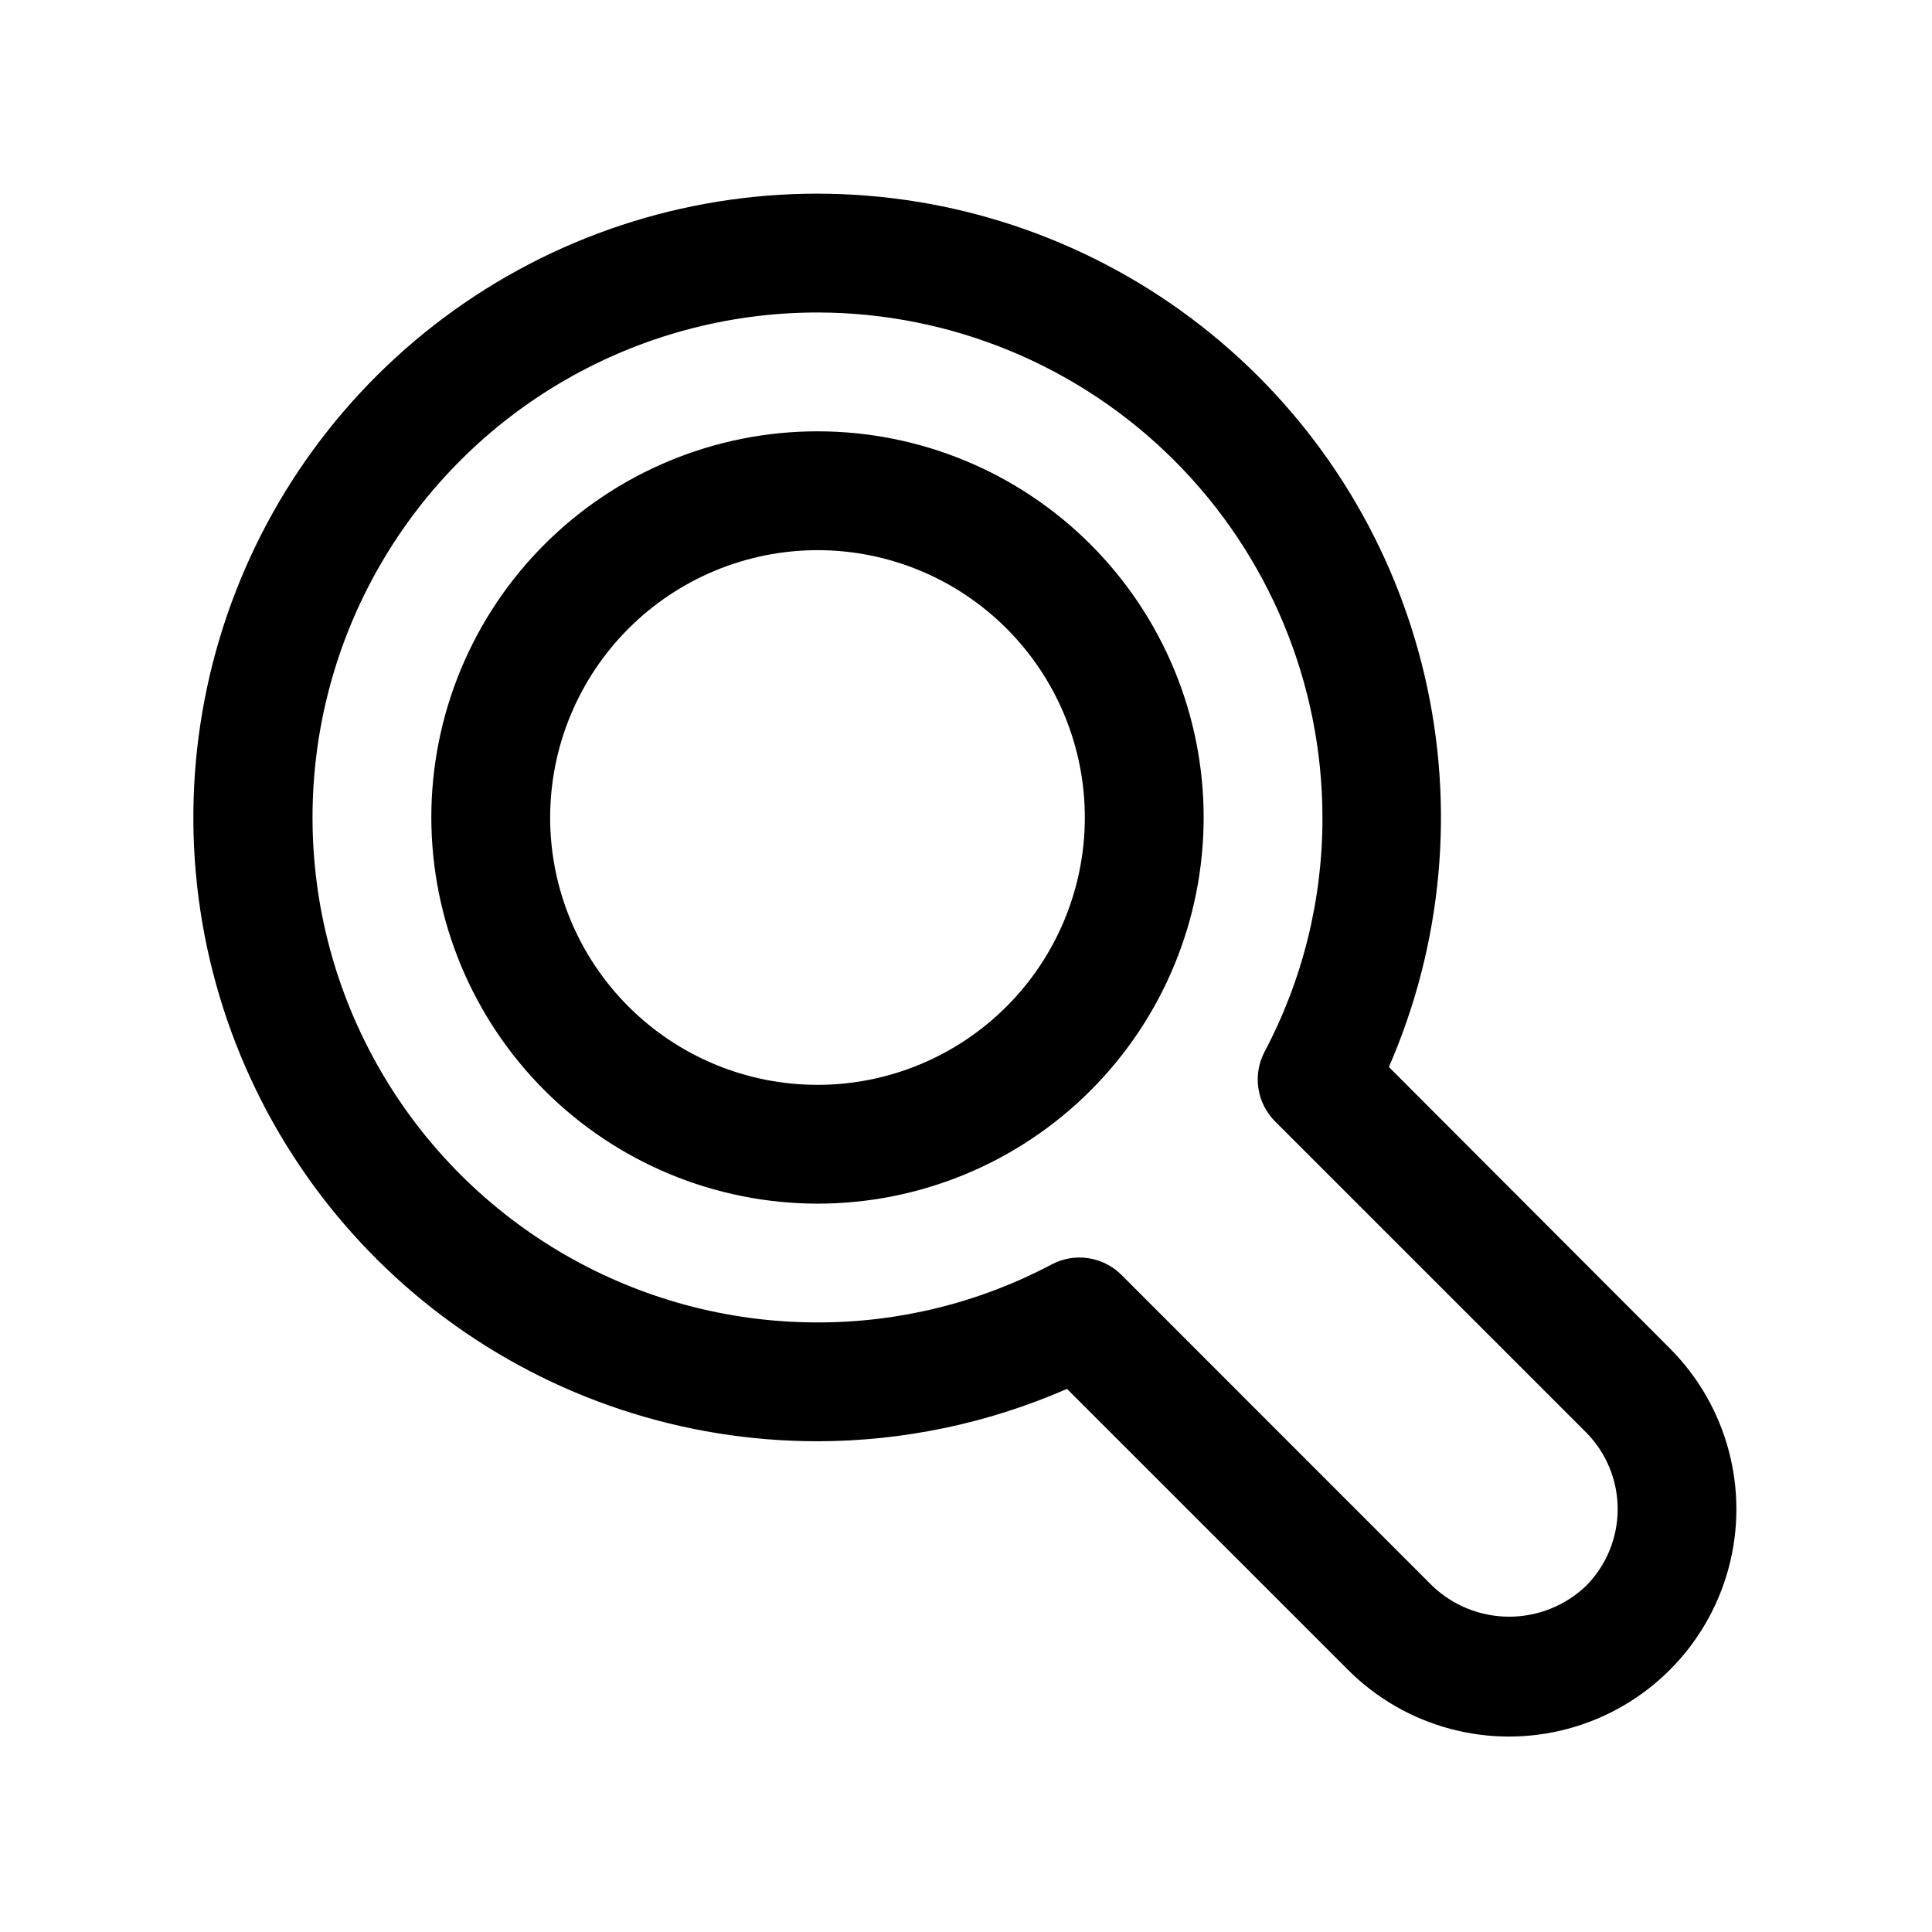
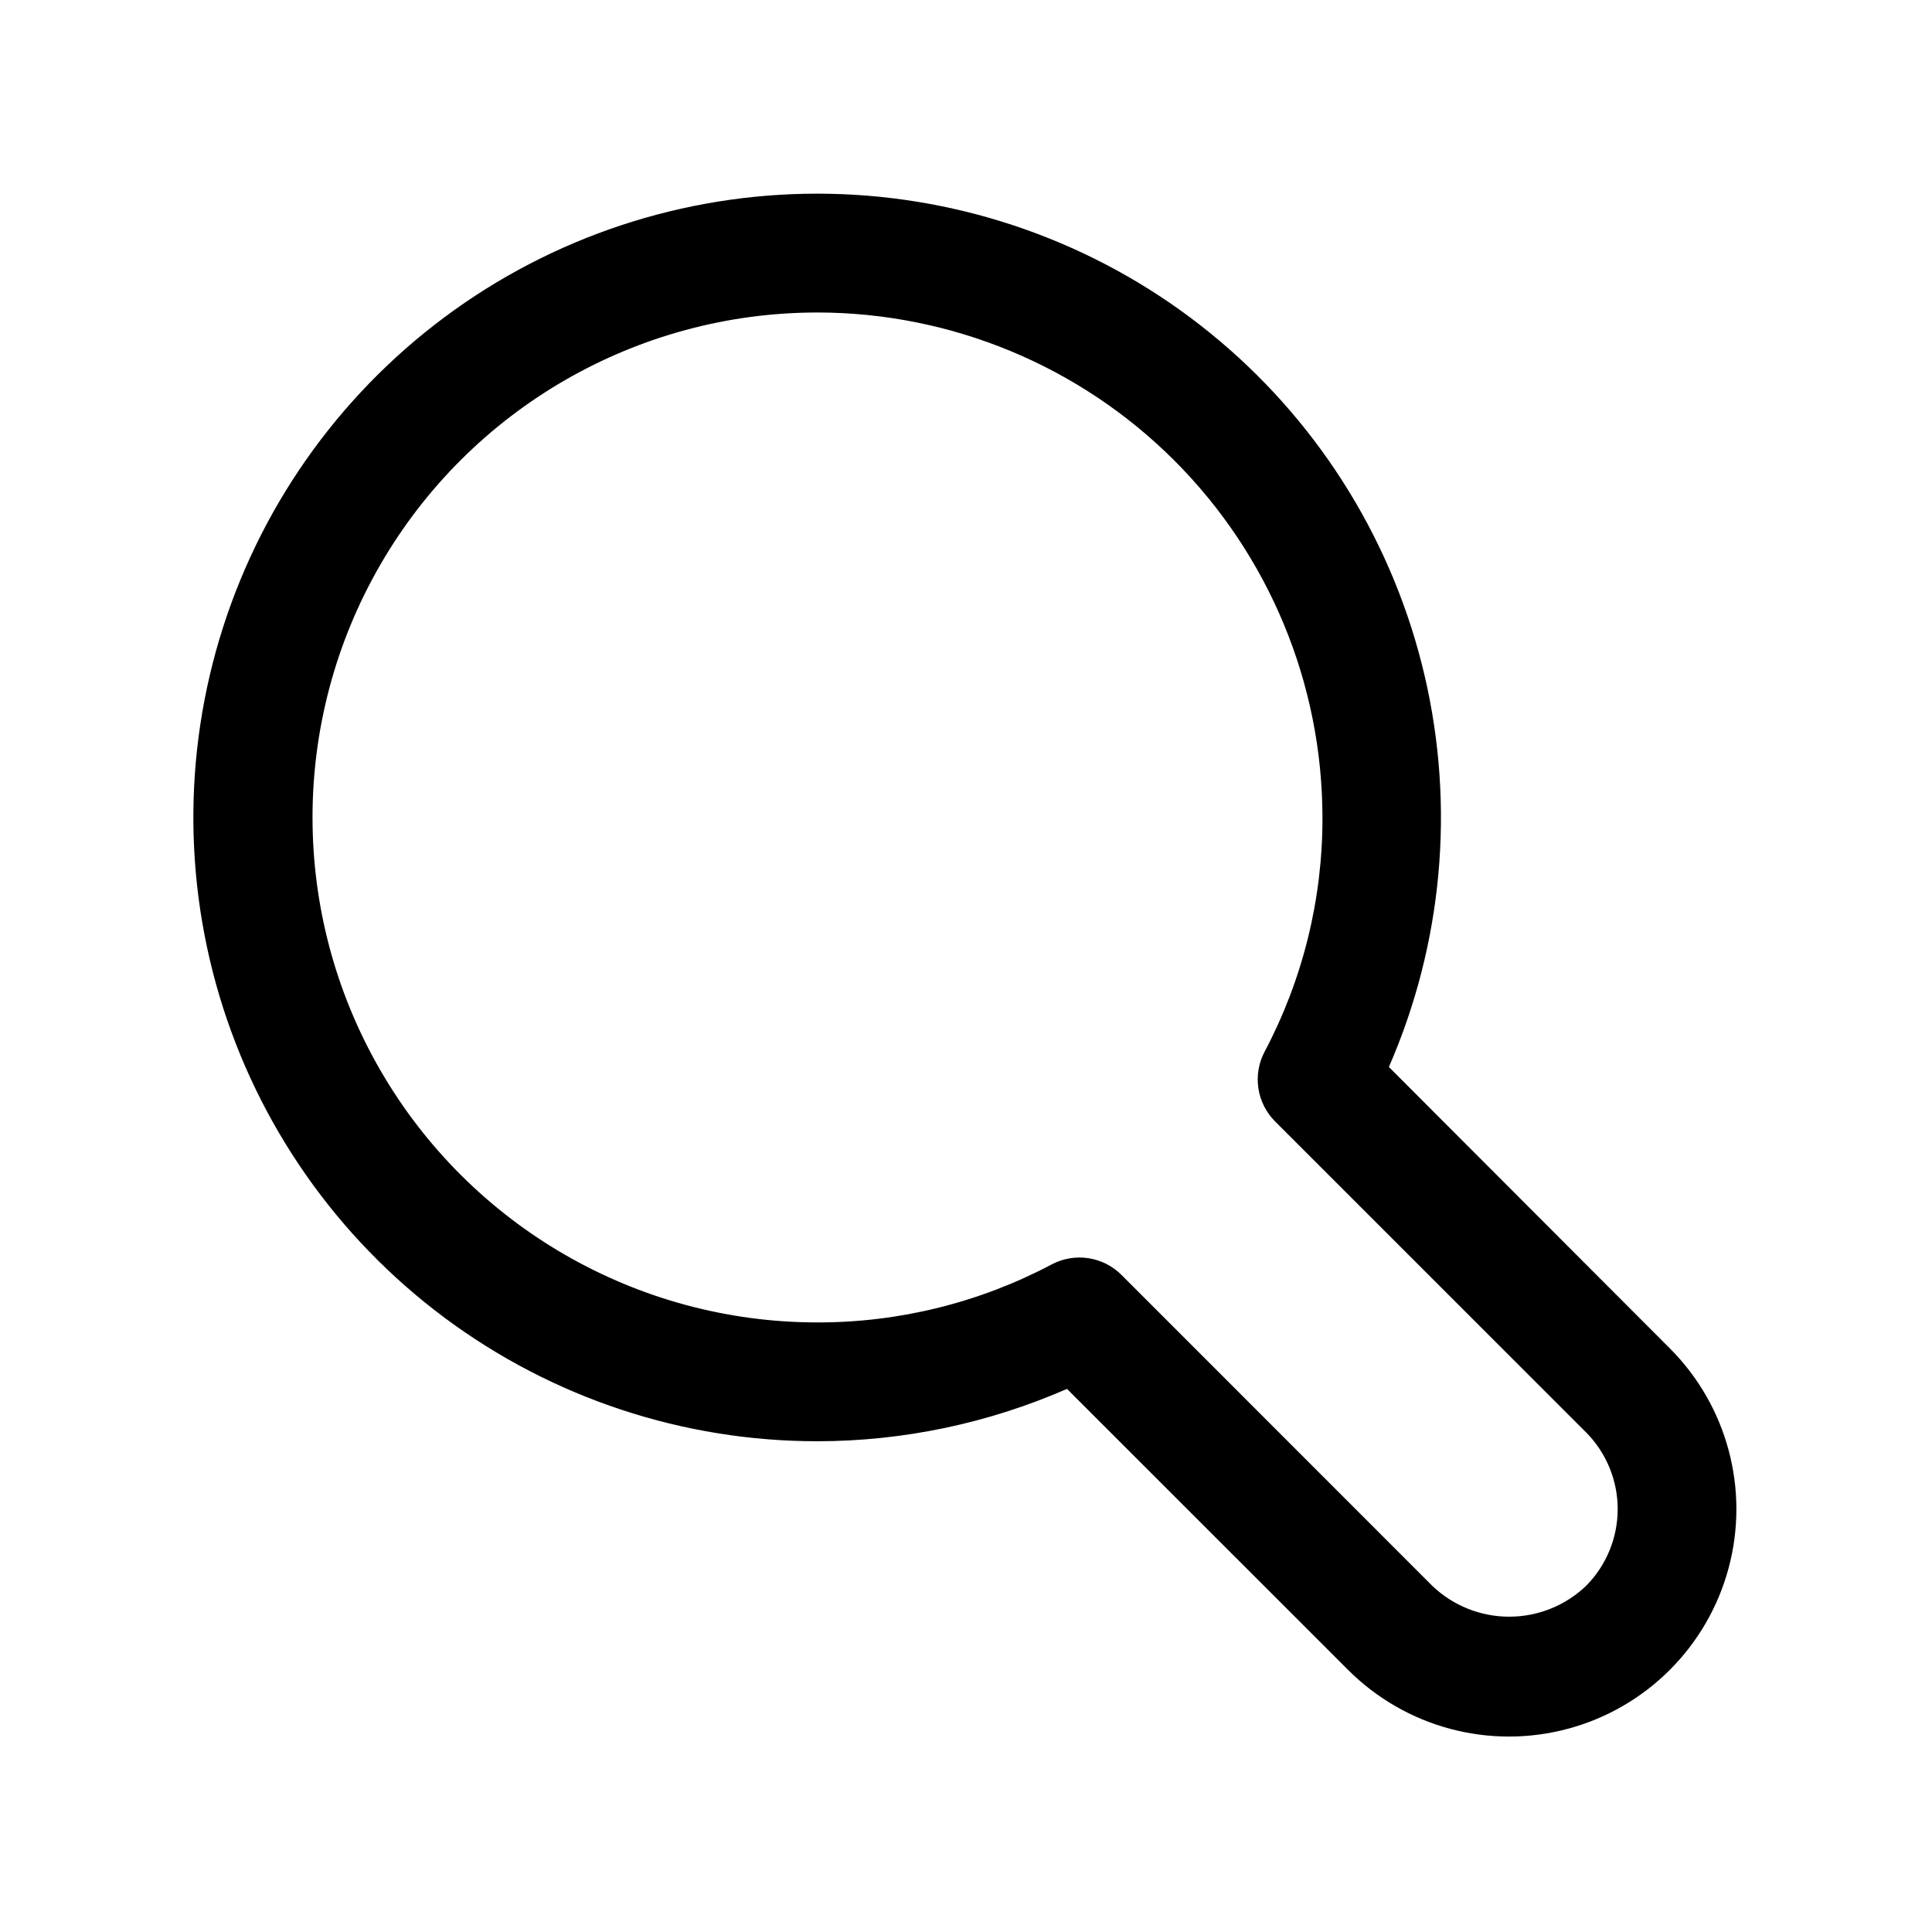
<svg xmlns="http://www.w3.org/2000/svg" fill="#000000" width="800px" height="800px" version="1.1" viewBox="144 144 512 512">
  <g>
-     <path d="m360.64 462.98c27.145 0 53.172-10.785 72.363-29.977s29.977-45.219 29.977-72.363c0-27.141-10.785-53.168-29.977-72.359-19.191-19.195-45.219-29.977-72.363-29.977-27.141 0-53.168 10.781-72.359 29.977-19.195 19.191-29.977 45.219-29.977 72.359 0.035 27.133 10.828 53.145 30.012 72.328s45.195 29.977 72.324 30.012zm0-173.18v-0.004c18.793 0 36.812 7.465 50.098 20.754 13.289 13.285 20.754 31.305 20.754 50.094 0 18.793-7.465 36.812-20.754 50.098-13.285 13.289-31.305 20.754-50.098 20.754-18.789 0-36.809-7.465-50.094-20.754-13.289-13.285-20.754-31.305-20.754-50.098 0.023-18.781 7.492-36.789 20.773-50.074 13.285-13.281 31.293-20.75 50.074-20.773z" />
    <path d="m360.64 525.95c22.762-0.031 45.273-4.758 66.125-13.883l74.5 74.484h0.004c15.227 15.227 37.418 21.172 58.219 15.598 20.797-5.57 37.043-21.82 42.617-42.617 5.574-20.801-0.371-42.992-15.598-58.219l-74.438-74.551c14.238-32.629 17.566-68.984 9.48-103.66-8.082-34.672-27.141-65.809-54.344-88.777s-61.094-36.539-96.629-38.699c-35.535-2.156-70.82 7.215-100.6 26.723-29.781 19.508-52.469 48.109-64.691 81.547-12.219 33.441-13.316 69.93-3.129 104.04 10.188 34.113 31.117 64.027 59.672 85.289 28.555 21.262 63.211 32.738 98.812 32.719zm0-299.14c35.48 0.043 69.496 14.156 94.582 39.242 25.09 25.09 39.203 59.105 39.242 94.582 0.051 21.648-5.219 42.98-15.348 62.113-1.562 2.973-2.133 6.363-1.629 9.684 0.504 3.32 2.059 6.391 4.43 8.766l82.387 82.371 0.004 0.004c5.375 5.41 8.395 12.727 8.395 20.355 0 7.629-3.019 14.949-8.395 20.359-5.488 5.234-12.777 8.152-20.359 8.152-7.582 0-14.871-2.918-20.355-8.152l-82.391-82.422c-2.375-2.375-5.445-3.926-8.766-4.43-3.32-0.504-6.711 0.066-9.684 1.629-19.133 10.137-40.461 15.426-62.113 15.395-47.809 0-91.988-25.504-115.89-66.91s-23.906-92.418 0-133.82 68.086-66.914 115.89-66.914z" />
  </g>
</svg>